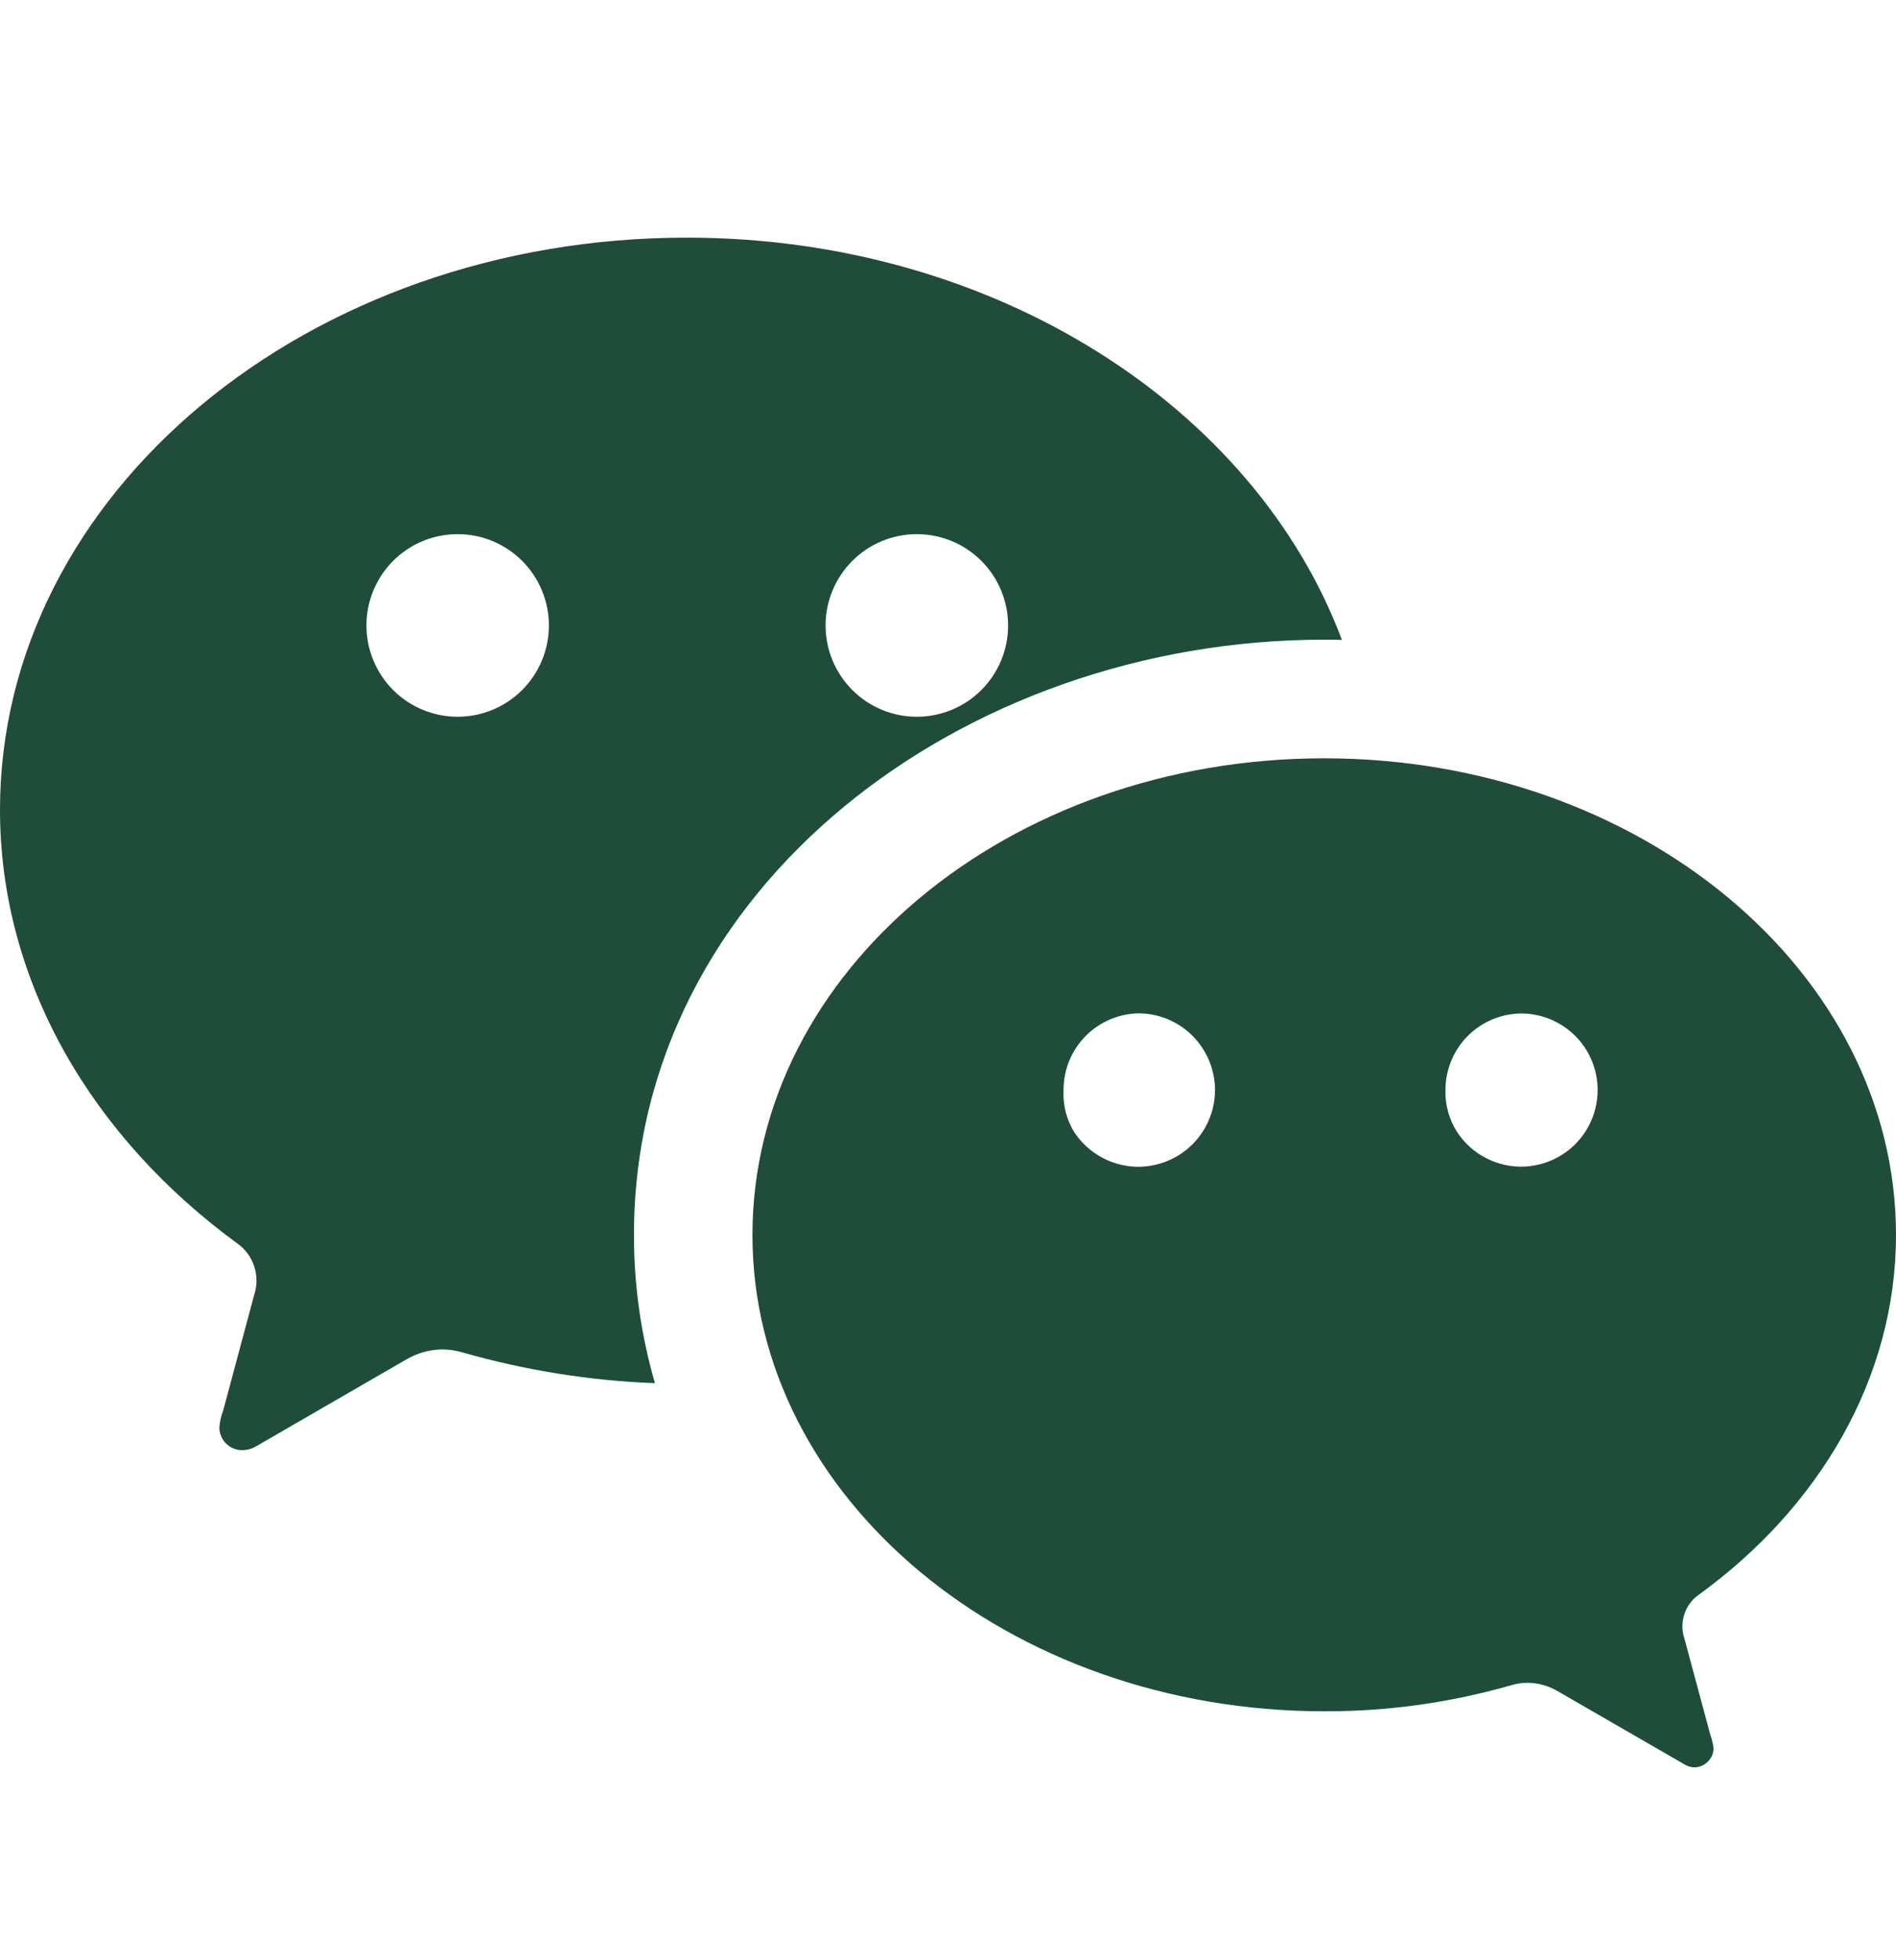
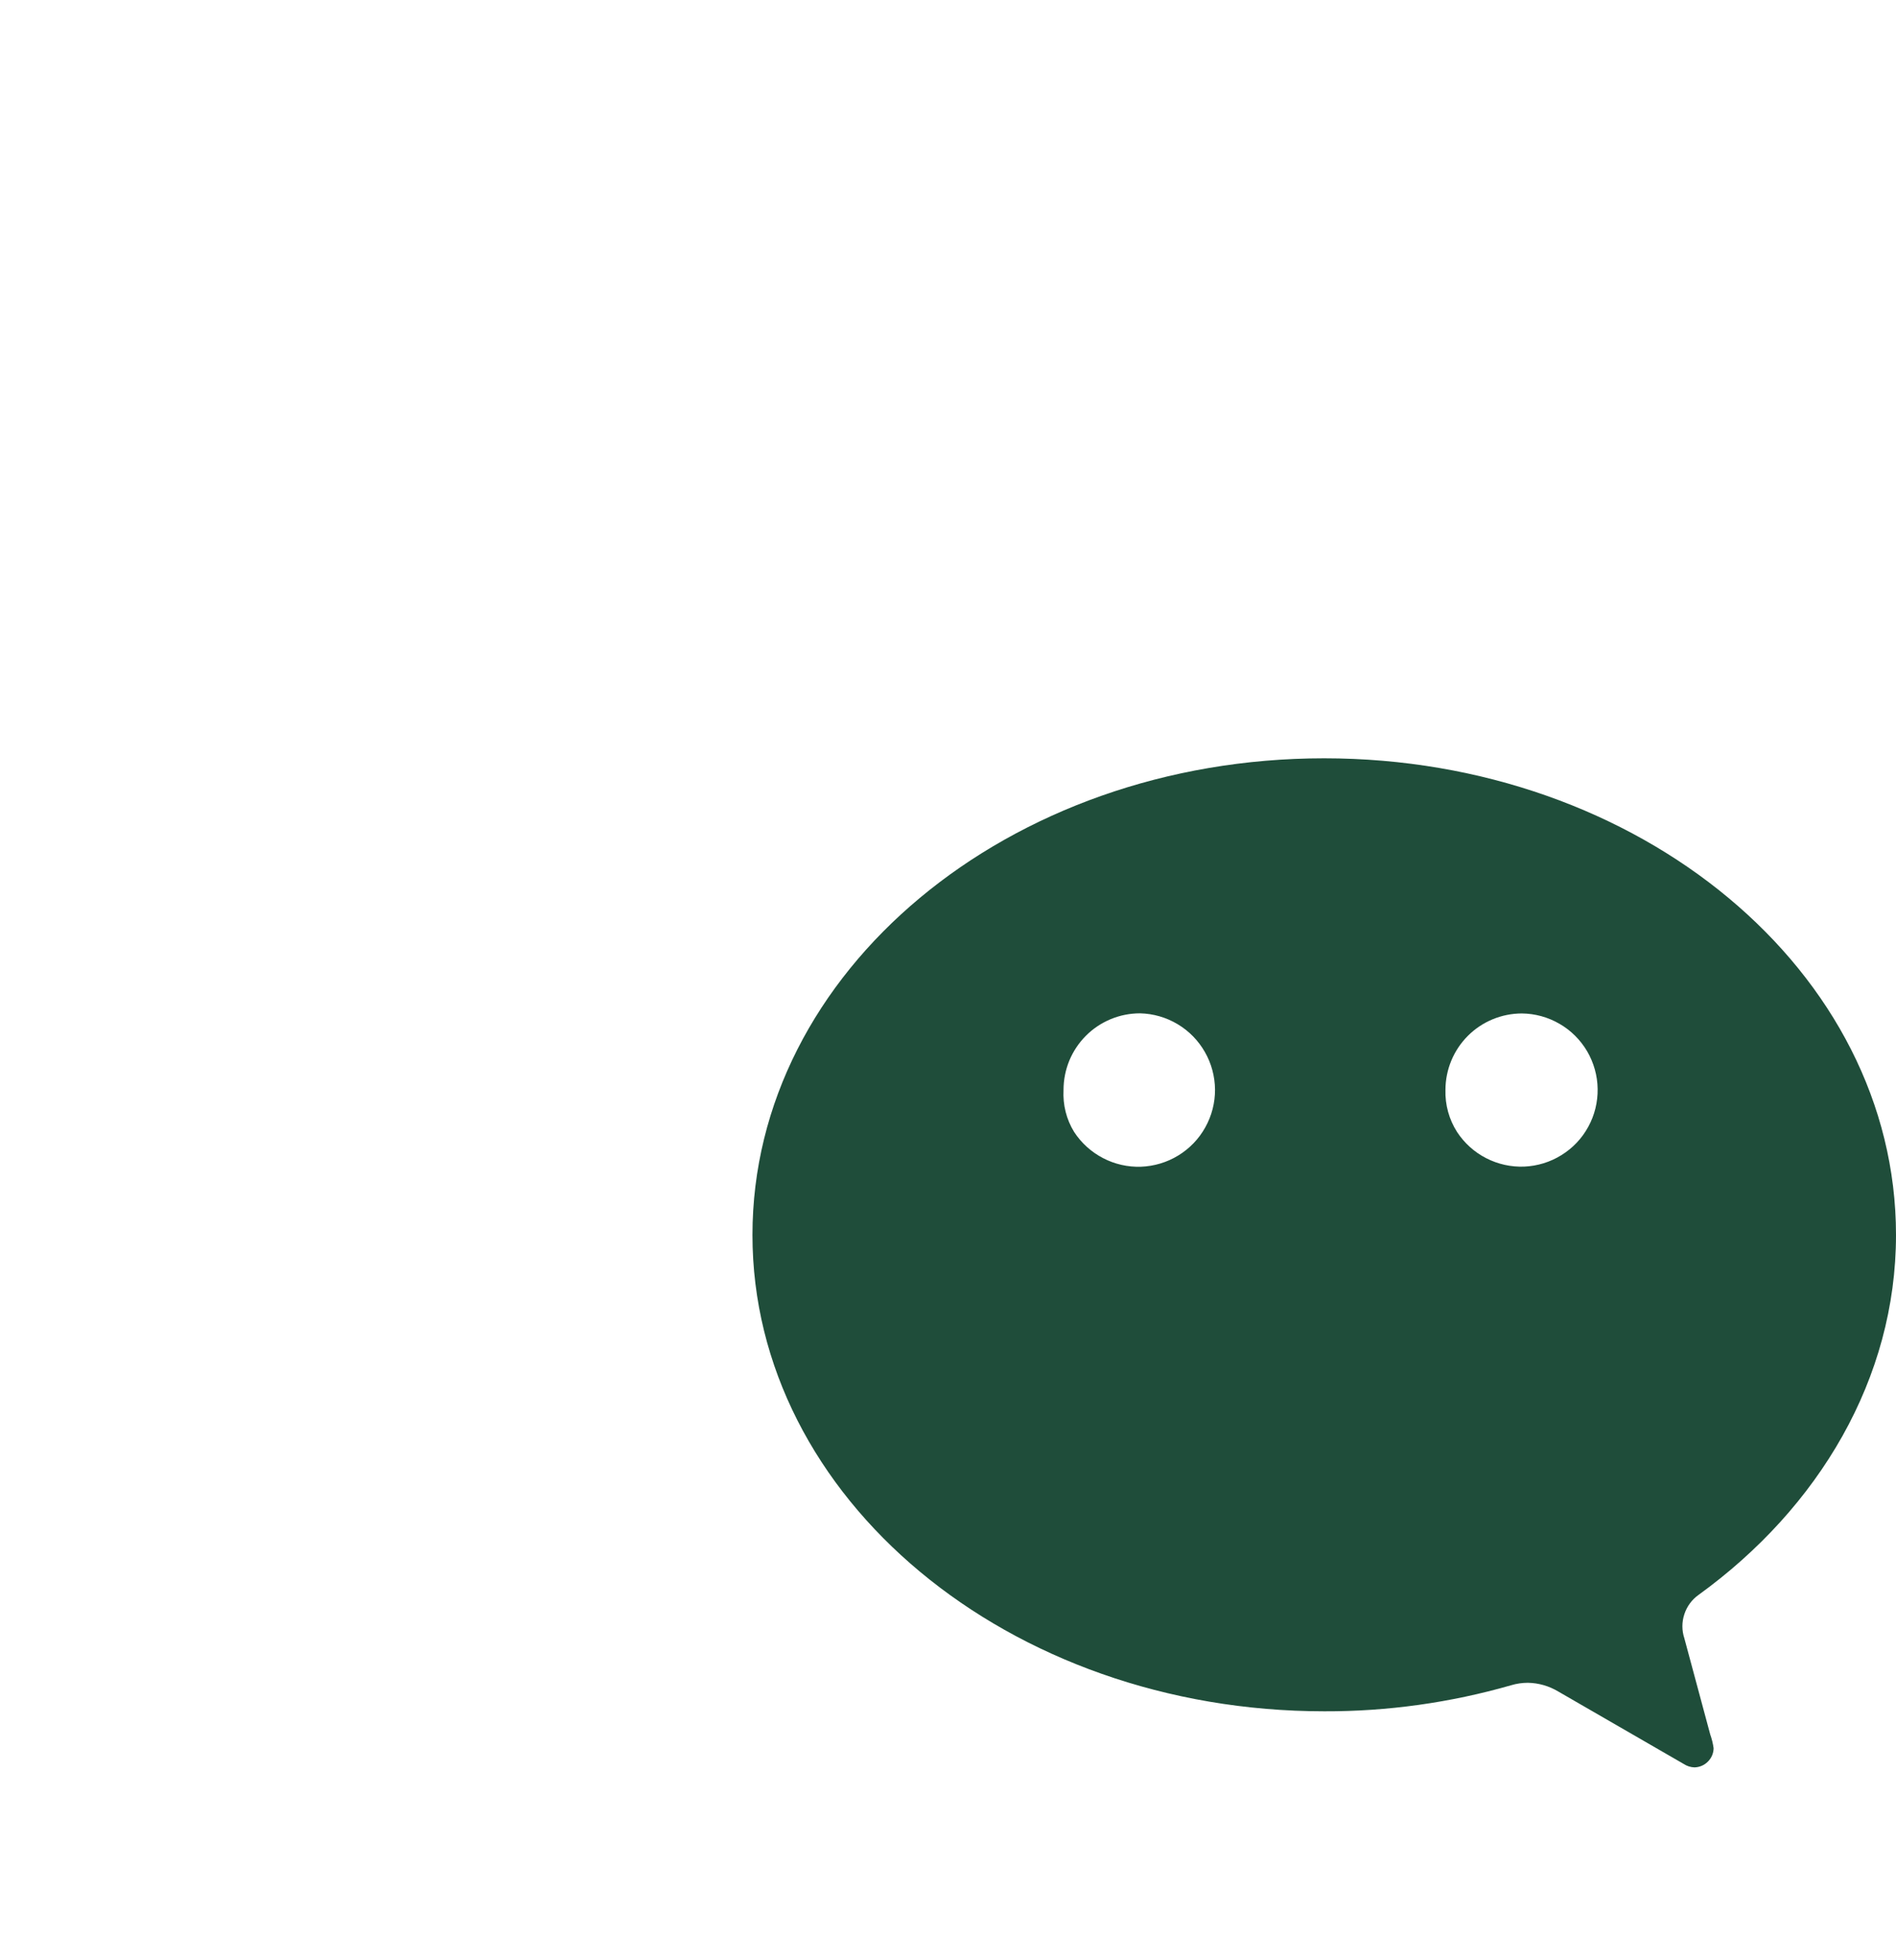
<svg xmlns="http://www.w3.org/2000/svg" width="30" height="31" viewBox="0 0 30 31" fill="none">
  <path d="M20.955 27.063C15.958 27.063 11.906 23.688 11.906 19.53C11.906 15.367 15.954 11.992 20.951 11.992C25.948 11.992 30 15.367 30 19.53C30 21.798 28.781 23.844 26.876 25.222C26.77 25.297 26.691 25.405 26.651 25.528C26.61 25.652 26.61 25.785 26.651 25.908L27.06 27.427C27.085 27.498 27.104 27.572 27.114 27.647C27.113 27.727 27.08 27.803 27.023 27.859C26.967 27.916 26.891 27.948 26.811 27.95C26.749 27.948 26.689 27.928 26.638 27.894L24.656 26.75C24.511 26.663 24.346 26.615 24.176 26.612C24.086 26.612 23.996 26.625 23.91 26.651C22.949 26.927 21.954 27.066 20.955 27.063ZM16.995 17.9C17.109 18.075 17.267 18.218 17.452 18.314C17.637 18.411 17.845 18.458 18.053 18.451C18.262 18.443 18.466 18.382 18.644 18.273C18.822 18.164 18.97 18.011 19.071 17.828C19.173 17.646 19.226 17.44 19.225 17.231C19.223 17.022 19.168 16.817 19.064 16.636C18.96 16.454 18.812 16.303 18.632 16.196C18.453 16.089 18.248 16.03 18.039 16.025C17.88 16.025 17.722 16.056 17.575 16.117C17.428 16.178 17.294 16.267 17.182 16.38C17.069 16.493 16.98 16.627 16.919 16.774C16.859 16.921 16.828 17.079 16.828 17.238C16.816 17.471 16.873 17.702 16.995 17.9ZM23.055 17.902C23.17 18.077 23.328 18.22 23.514 18.315C23.7 18.411 23.908 18.457 24.117 18.449C24.326 18.44 24.529 18.378 24.707 18.267C24.885 18.157 25.031 18.003 25.131 17.819C25.232 17.635 25.282 17.429 25.279 17.219C25.276 17.01 25.218 16.805 25.113 16.625C25.006 16.444 24.856 16.294 24.674 16.19C24.493 16.085 24.288 16.029 24.079 16.027C23.759 16.028 23.452 16.155 23.226 16.381C22.999 16.608 22.872 16.915 22.871 17.235C22.864 17.471 22.928 17.703 23.055 17.902Z" fill="#1F4D3A" />
-   <path d="M0 12.807C0 15.535 1.464 17.991 3.752 19.662C3.88 19.751 3.975 19.88 4.023 20.029C4.071 20.177 4.07 20.337 4.02 20.485L3.718 21.61L3.531 22.309C3.498 22.393 3.478 22.482 3.471 22.572C3.47 22.619 3.48 22.666 3.498 22.71C3.516 22.754 3.542 22.794 3.576 22.828C3.61 22.862 3.65 22.888 3.694 22.906C3.738 22.924 3.785 22.934 3.833 22.933C3.906 22.933 3.977 22.915 4.041 22.879L6.418 21.505C6.593 21.4 6.792 21.343 6.996 21.34C7.104 21.34 7.213 21.357 7.316 21.387C8.309 21.671 9.332 21.835 10.363 21.874C10.142 21.112 10.03 20.322 10.031 19.528C10.031 14.023 15.253 10.116 20.951 10.116C21.045 10.116 21.139 10.116 21.233 10.12C19.851 6.437 15.735 3.758 10.867 3.758C4.867 3.758 0 7.808 0 12.807ZM8.685 9.891C8.685 10.274 8.533 10.641 8.262 10.912C7.991 11.183 7.624 11.335 7.241 11.335C6.858 11.335 6.491 11.183 6.22 10.912C5.95 10.641 5.798 10.274 5.798 9.891C5.798 9.508 5.95 9.141 6.22 8.87C6.491 8.599 6.858 8.447 7.241 8.447C7.624 8.447 7.991 8.599 8.262 8.87C8.533 9.141 8.685 9.508 8.685 9.891ZM15.951 9.891C15.951 10.274 15.799 10.641 15.528 10.912C15.257 11.183 14.89 11.335 14.507 11.335C14.124 11.335 13.757 11.183 13.486 10.912C13.215 10.641 13.063 10.274 13.063 9.891C13.063 9.508 13.215 9.141 13.486 8.87C13.757 8.599 14.124 8.447 14.507 8.447C14.89 8.447 15.257 8.599 15.528 8.87C15.799 9.141 15.951 9.508 15.951 9.891Z" fill="#1F4D3A" />
</svg>